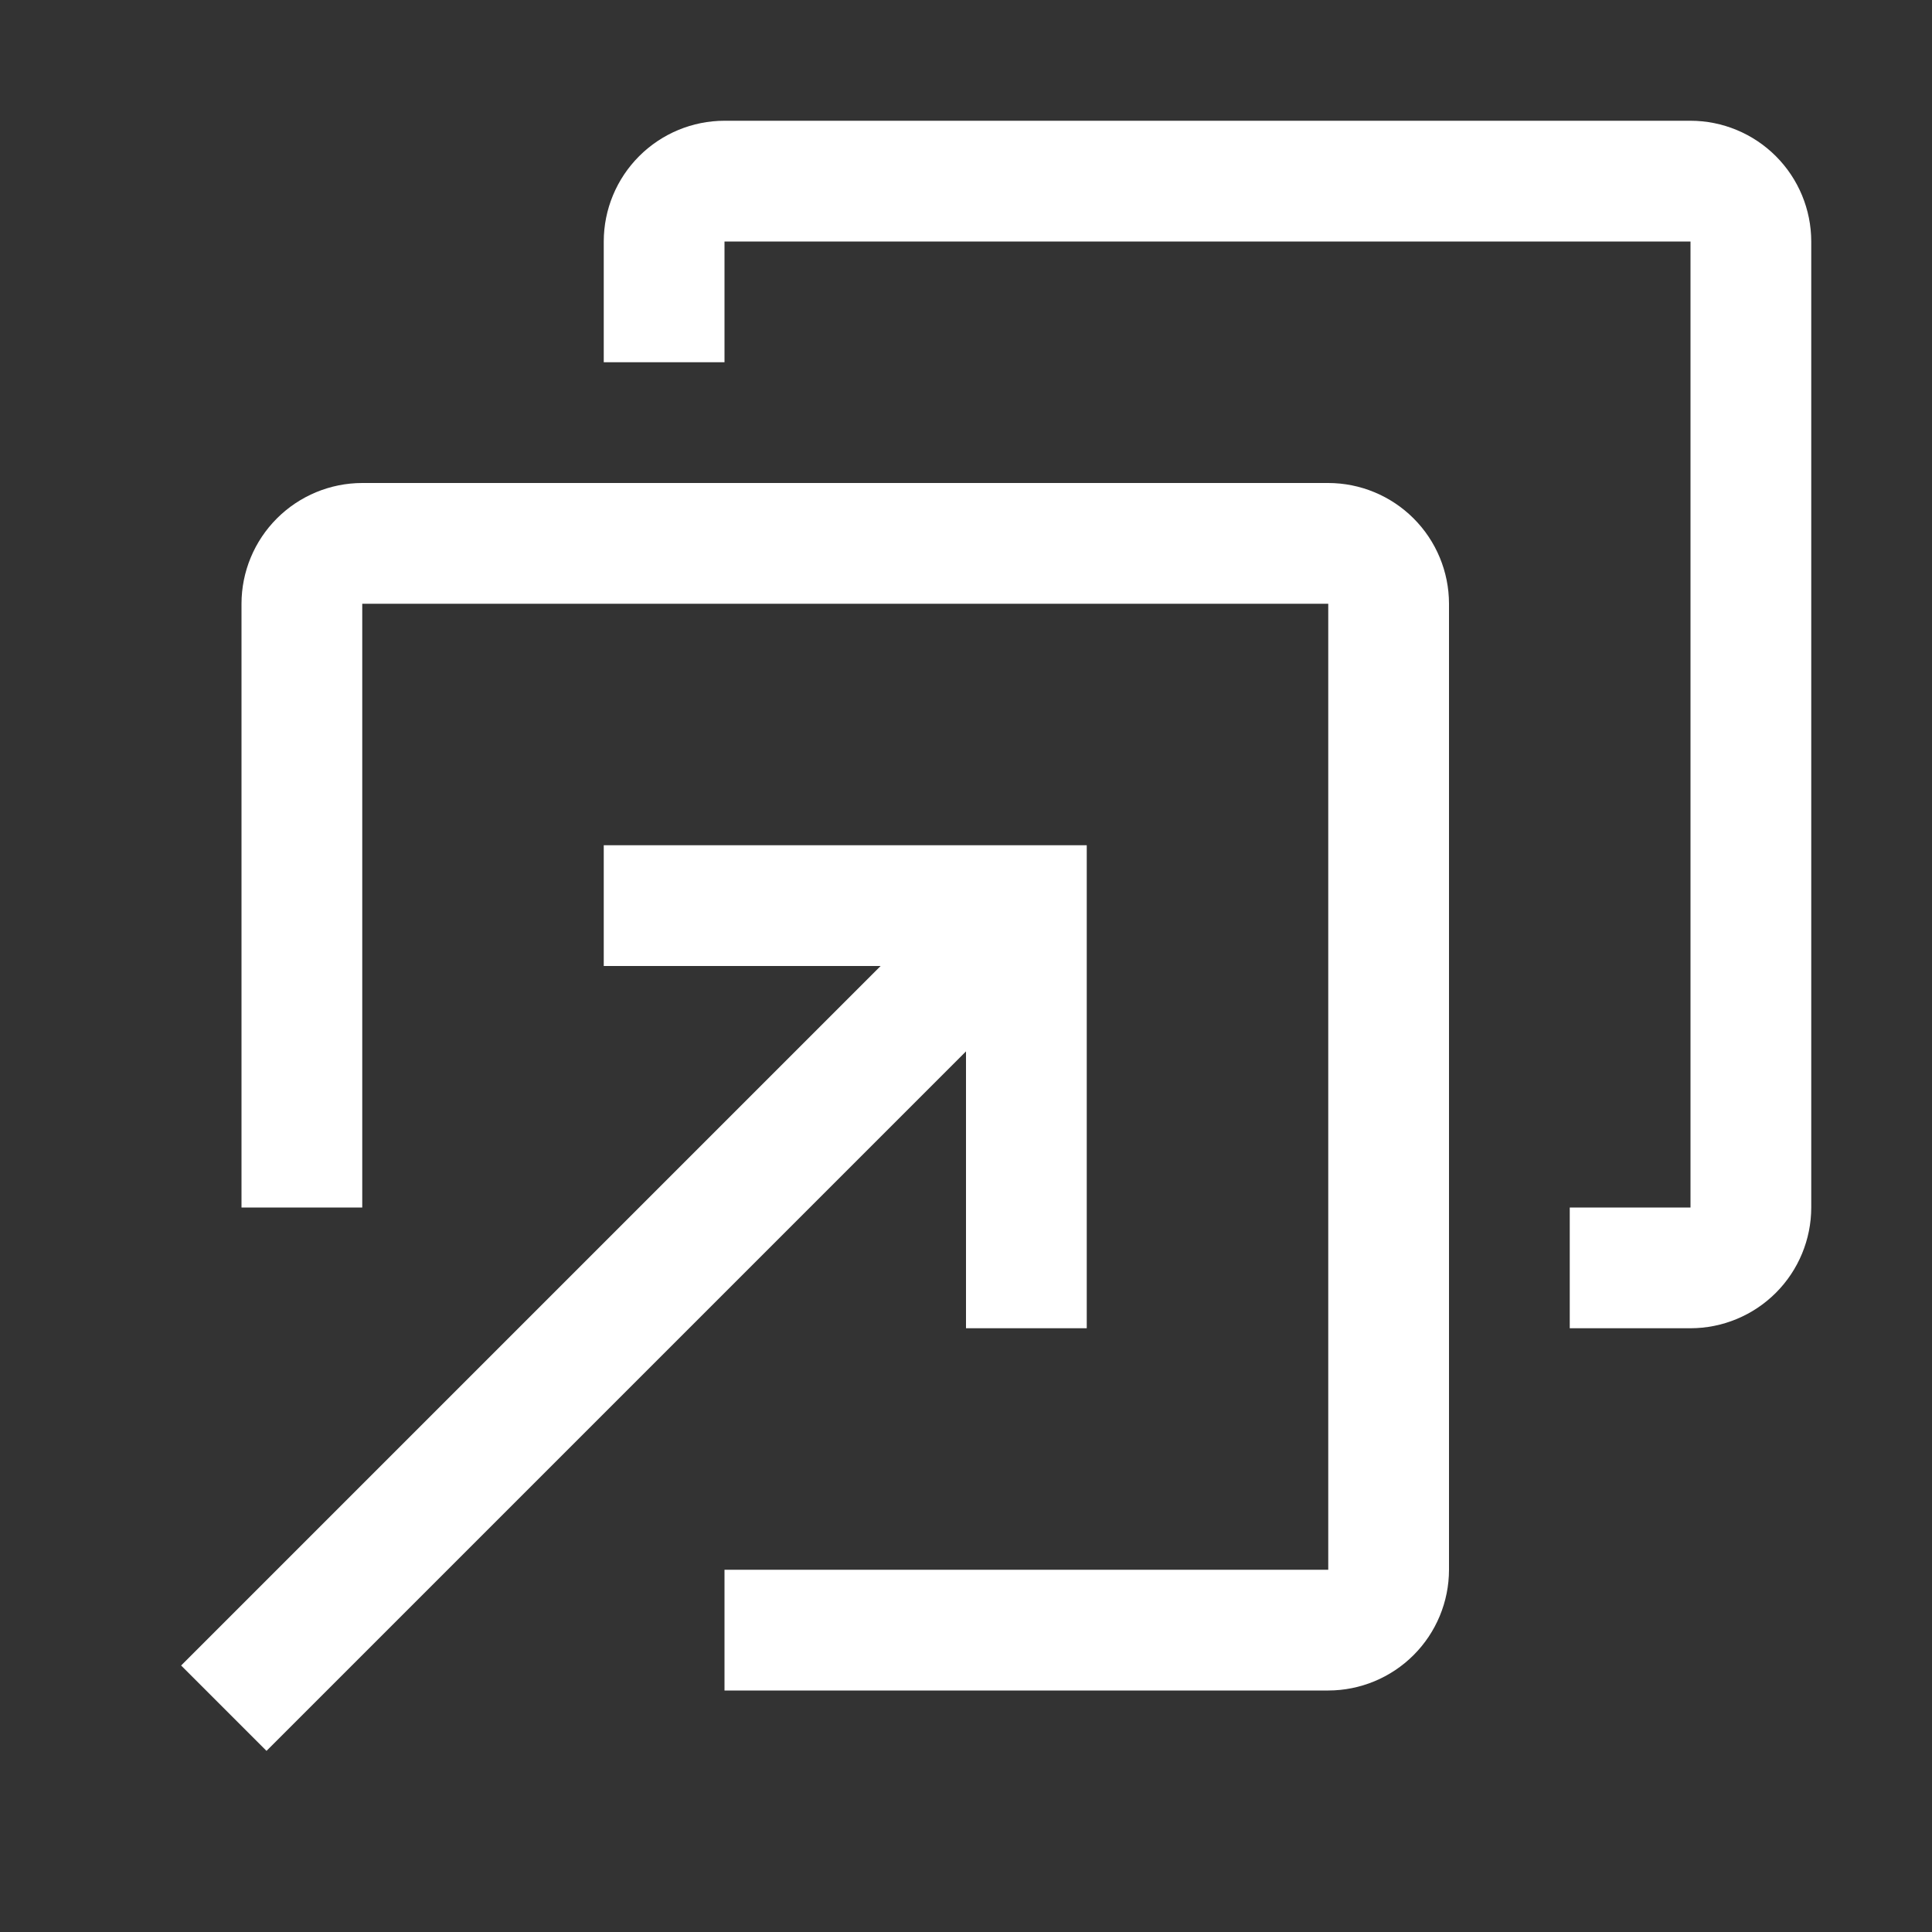
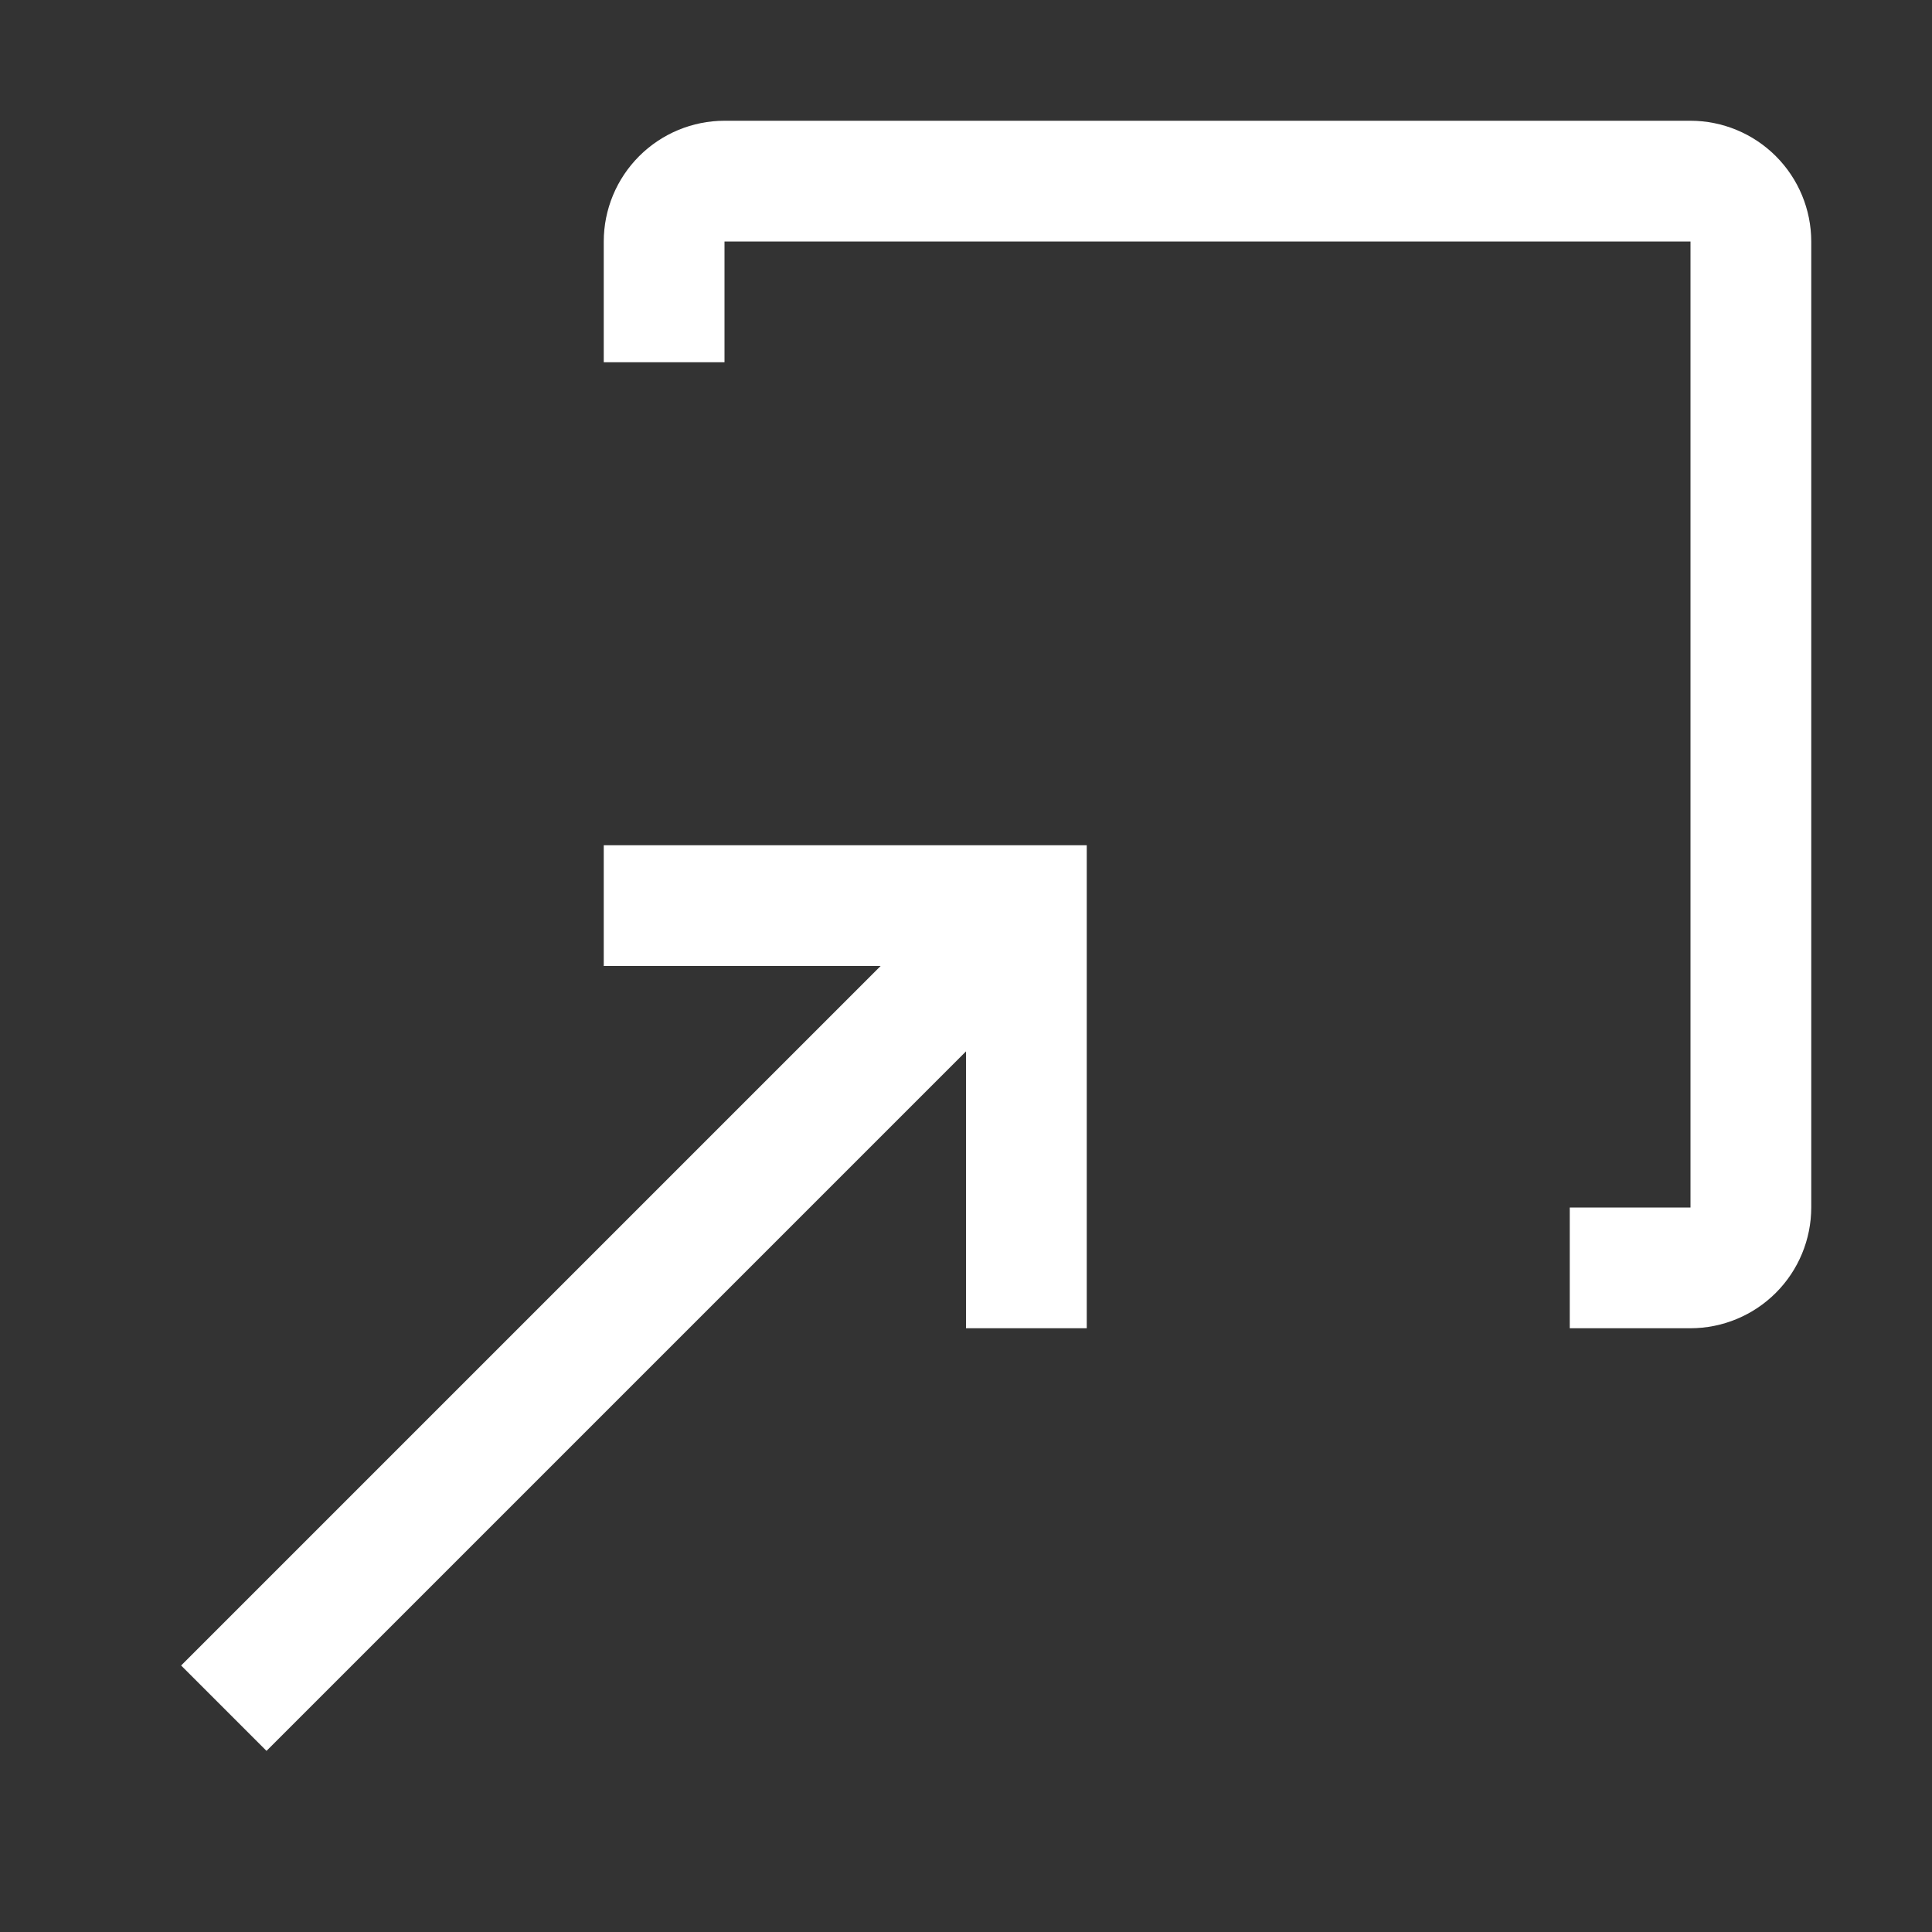
<svg xmlns="http://www.w3.org/2000/svg" width="64" height="64" viewBox="0 0 64 64" fill="none">
  <rect x="0" y="0" width="64" height="64" fill="#333333" stroke="none" />
-   <path d="M44 56H24V52H44V20H12V40H8V20C8.001 18.939 8.423 17.923 9.173 17.173C9.923 16.423 10.94 16.001 12 16H44C45.06 16.001 46.077 16.423 46.827 17.173C47.577 17.923 47.999 18.939 48 20V52C47.999 53.06 47.577 54.077 46.827 54.827C46.077 55.577 45.06 55.999 44 56Z" fill="white" />
  <path d="M56 44H52V40H56V8H24V12H20V8C20.001 6.939 20.423 5.923 21.173 5.173C21.923 4.423 22.939 4.001 24 4H56C57.06 4.001 58.077 4.423 58.827 5.173C59.577 5.923 59.999 6.939 60 8V40C59.999 41.06 59.577 42.077 58.827 42.827C58.077 43.577 57.06 43.999 56 44Z" fill="white" />
  <path d="M20 28V32H29.172L6 55.172L8.828 58L32 34.828V44H36V28H20Z" fill="white" />
</svg>